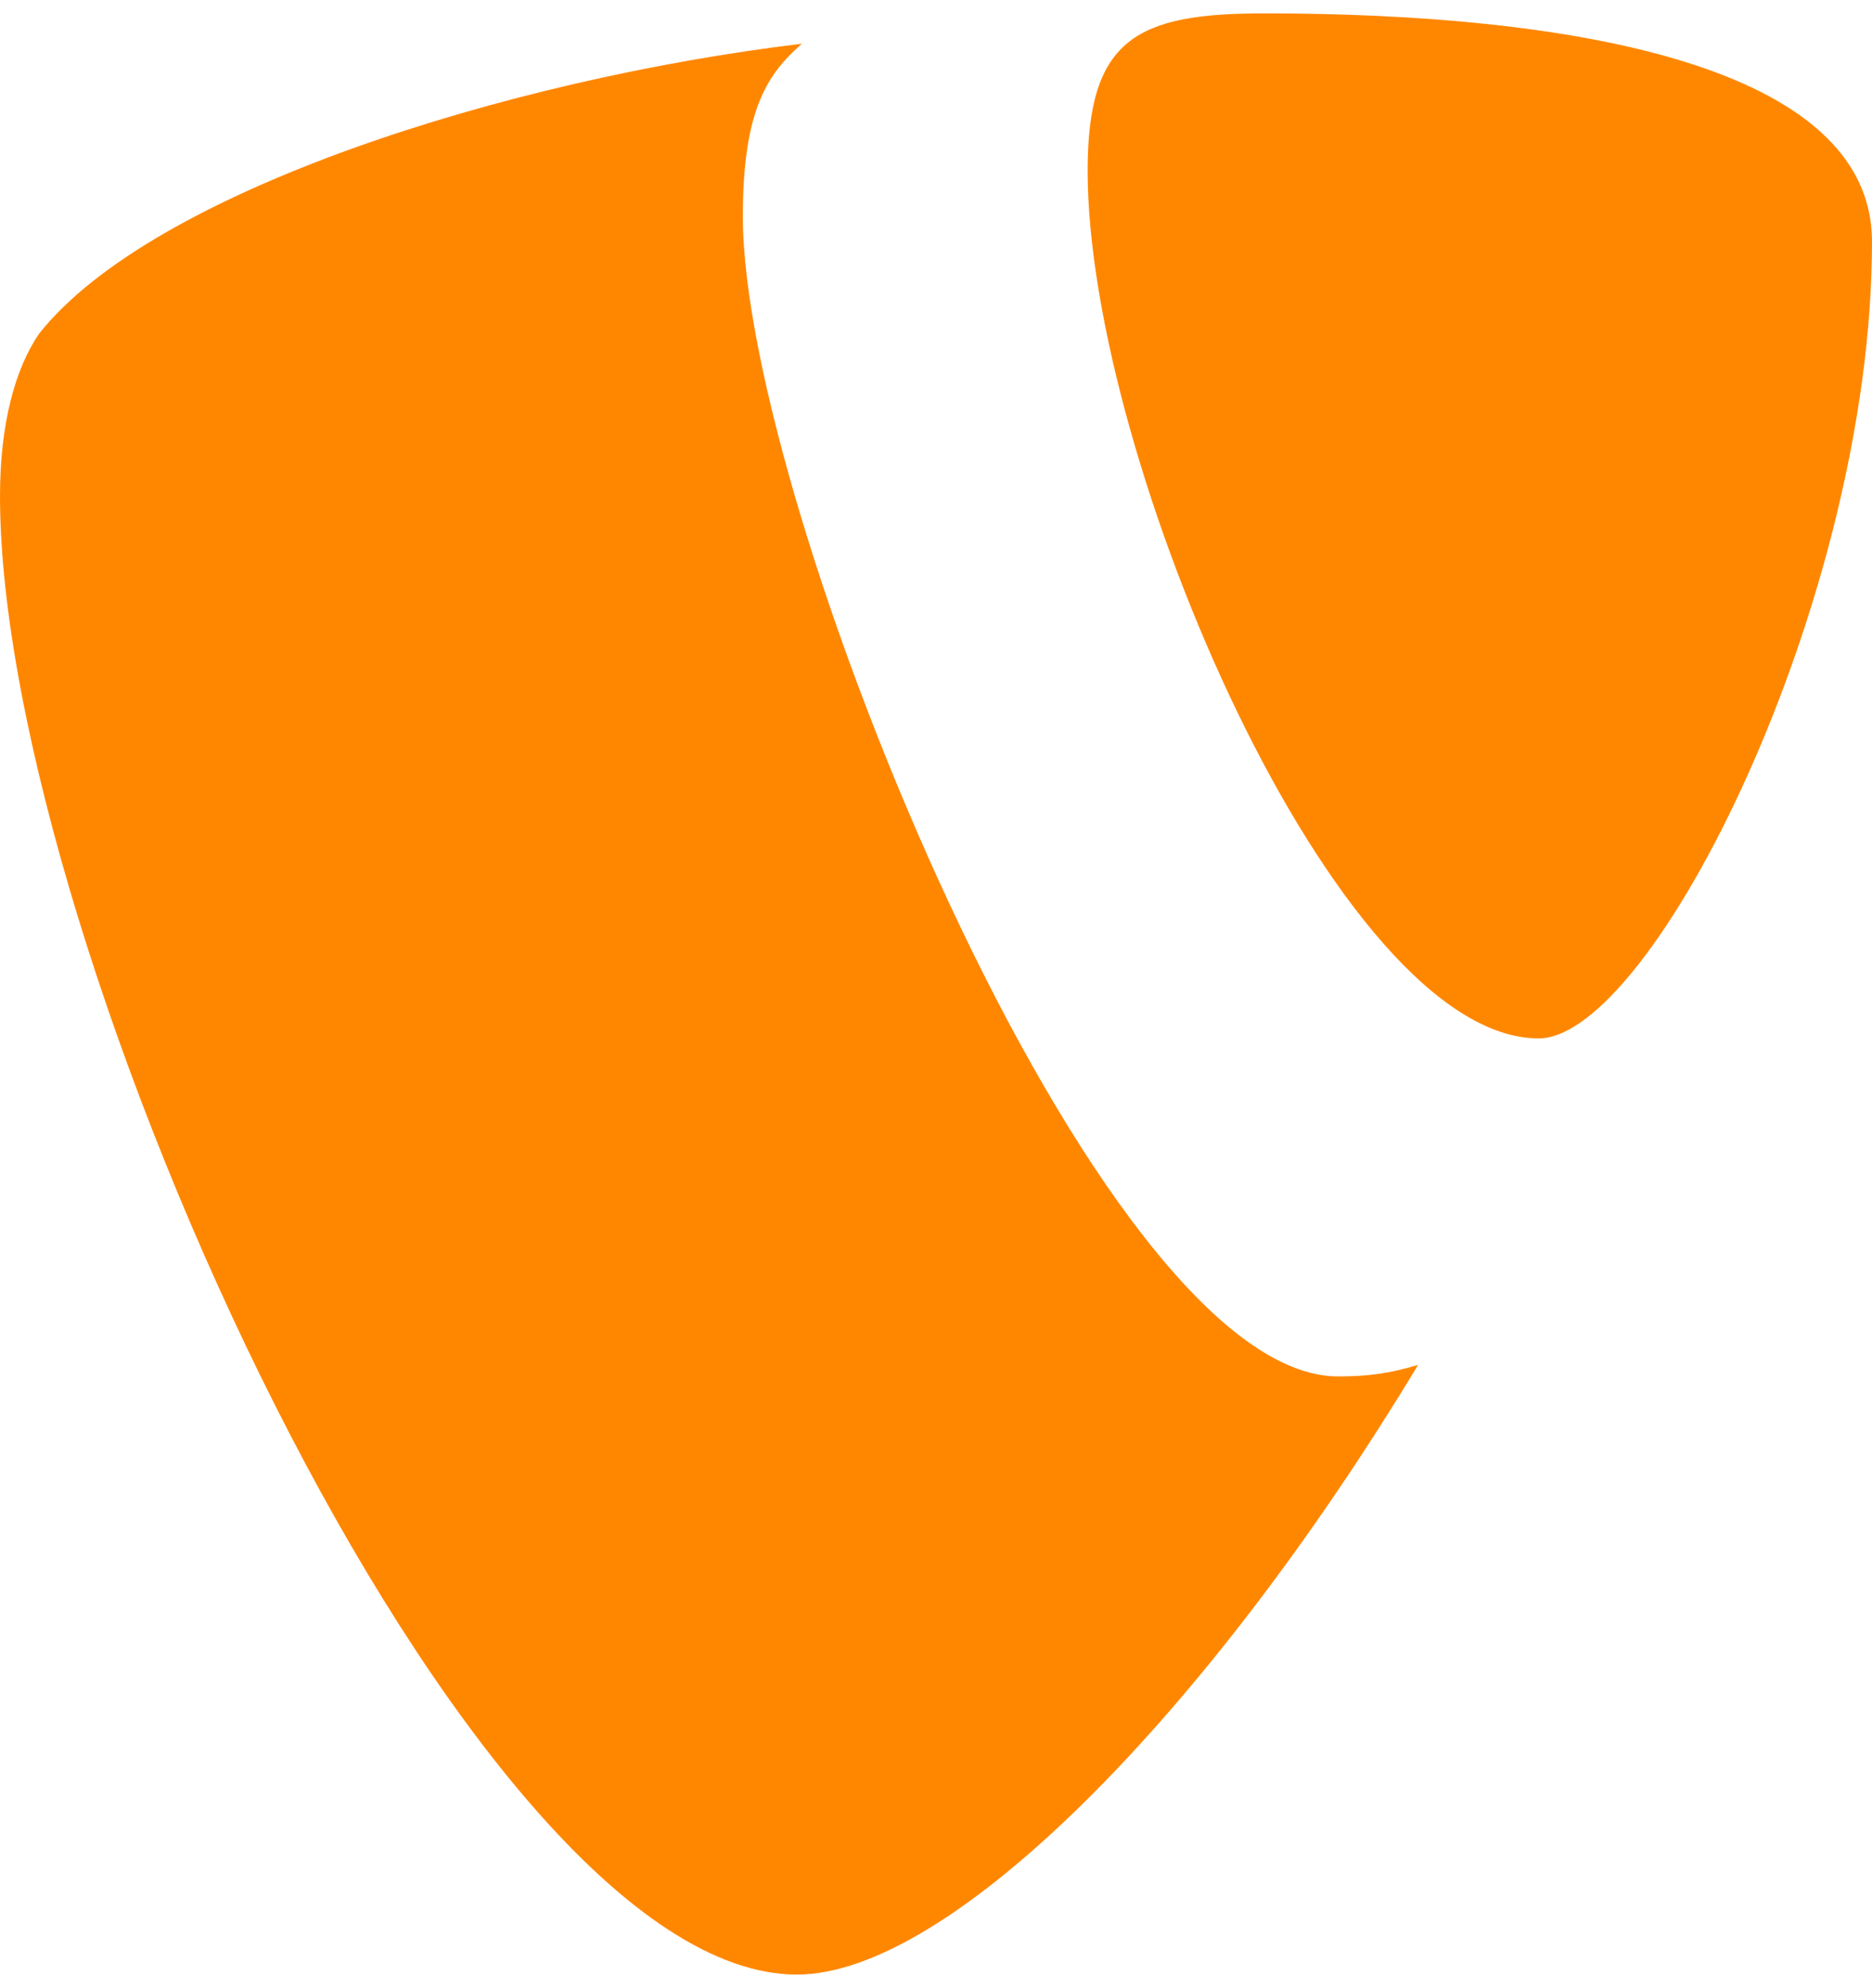
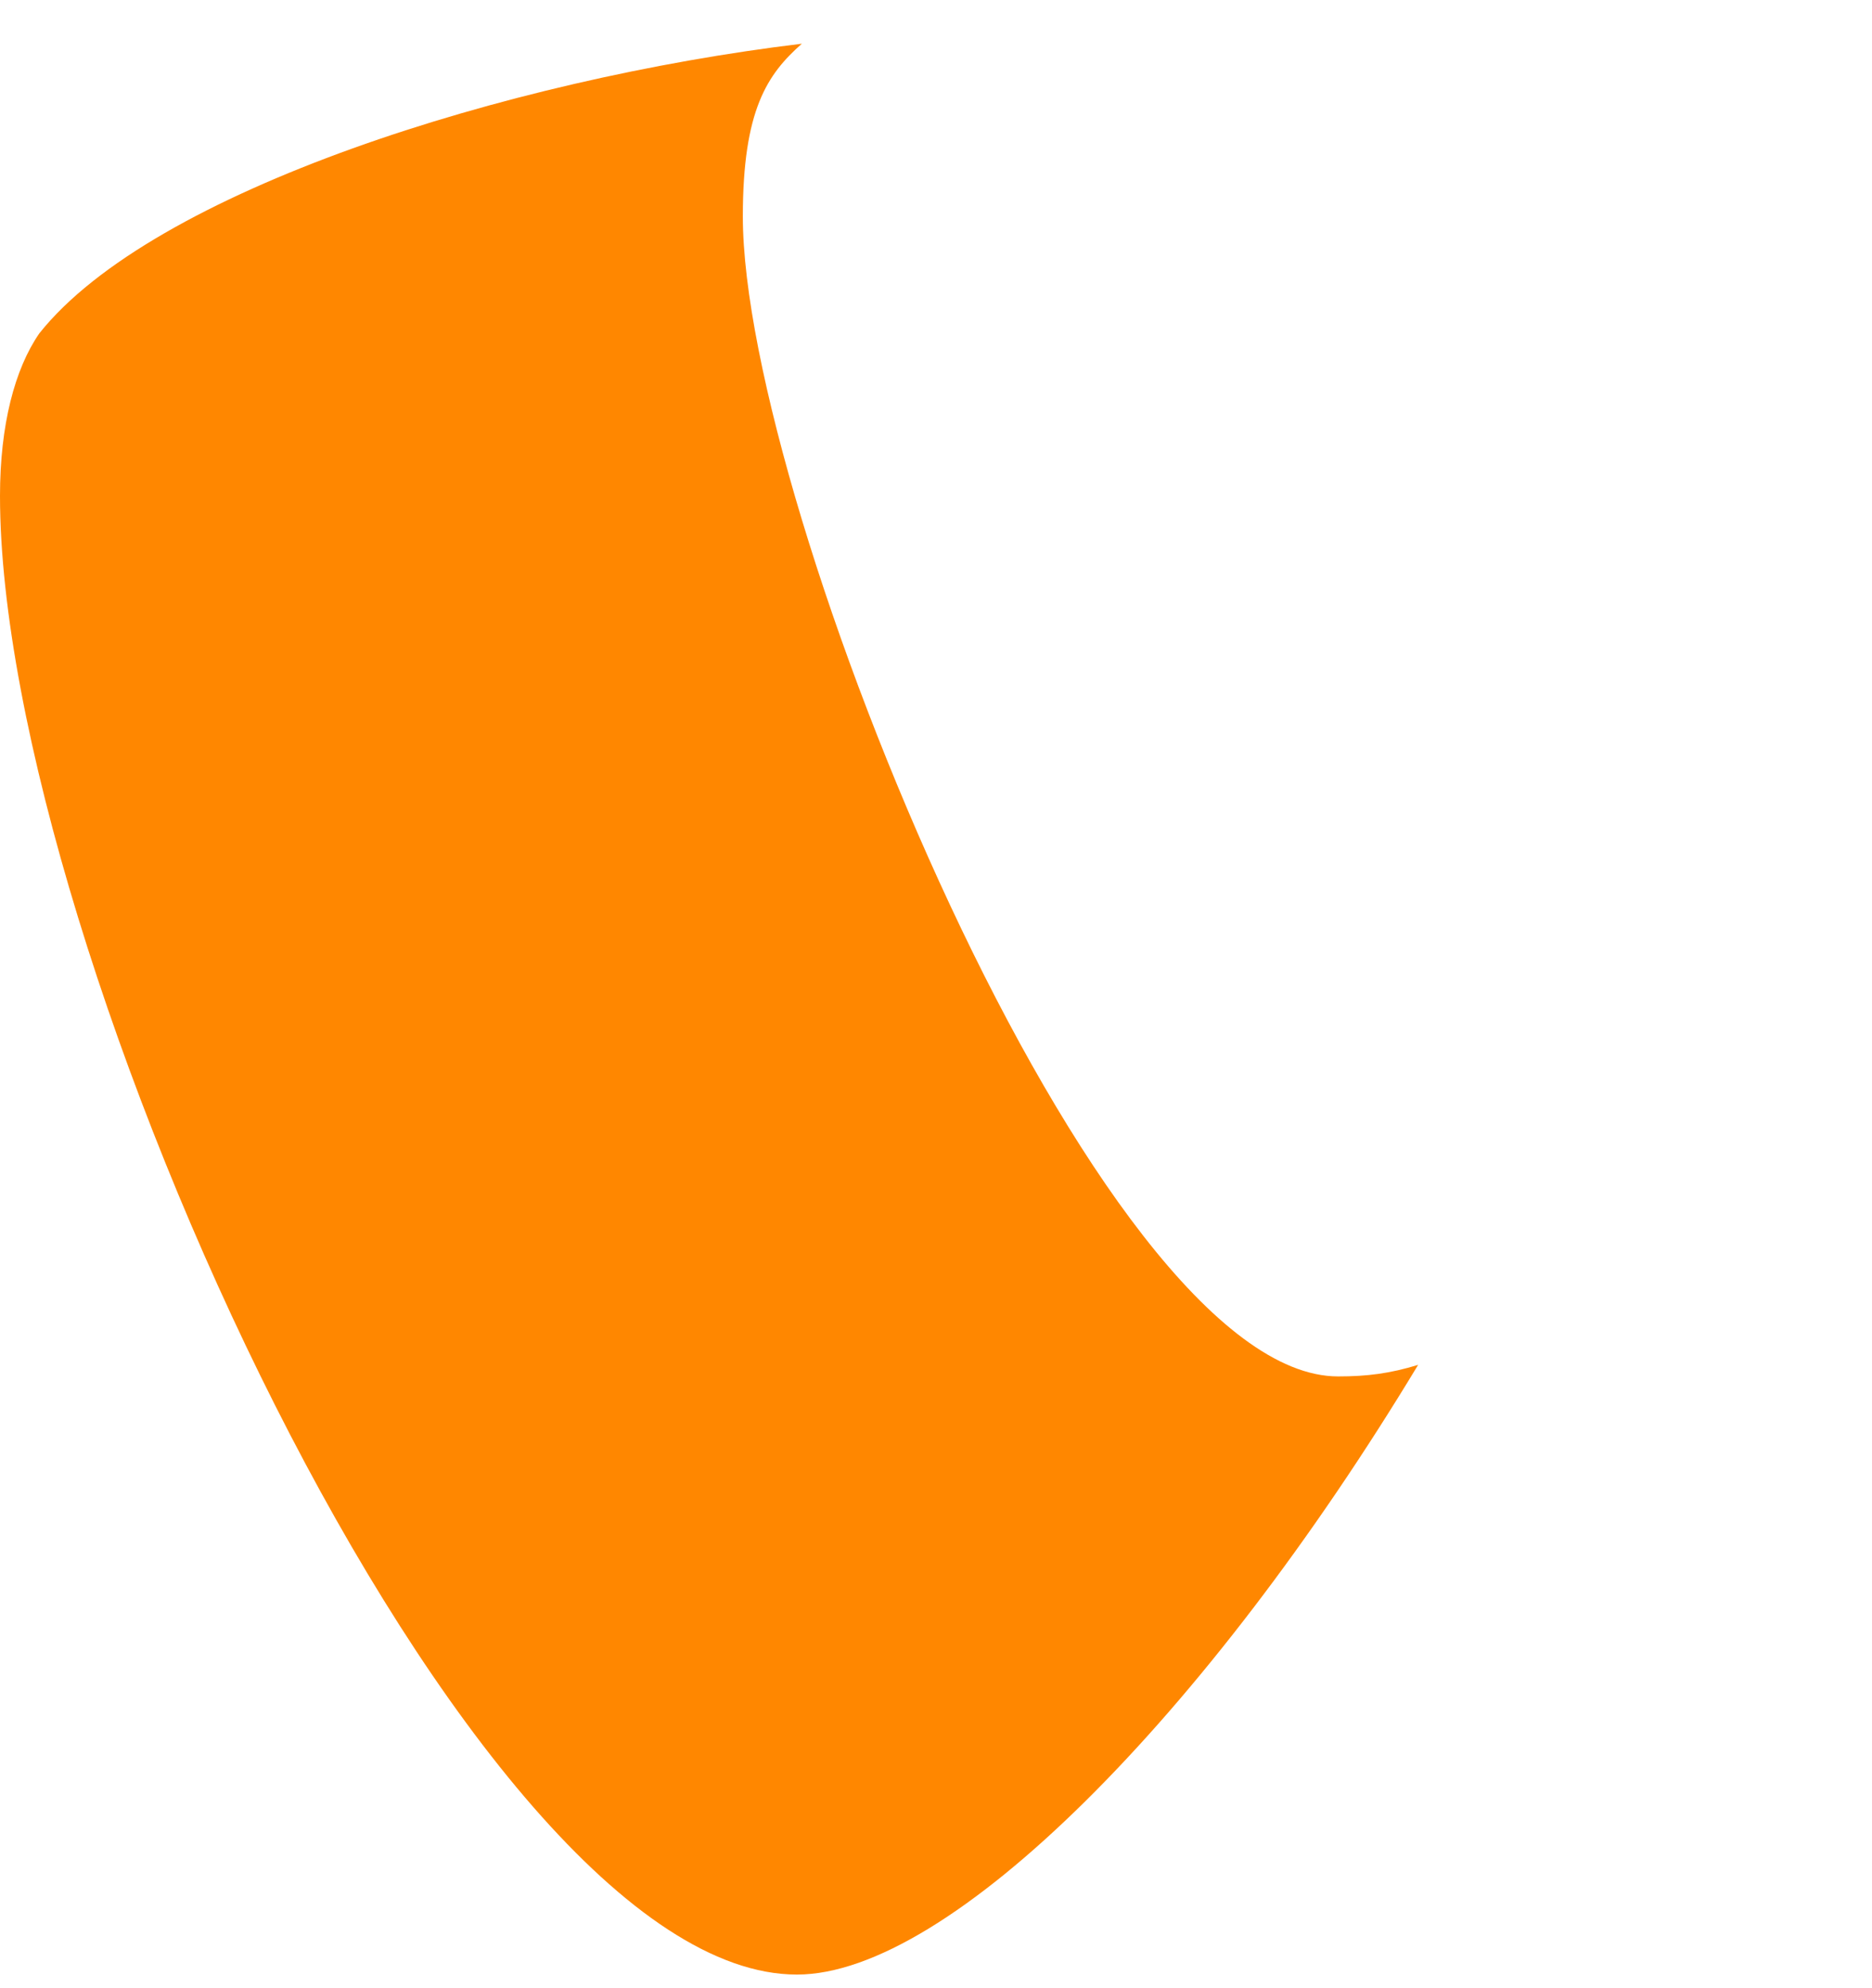
<svg xmlns="http://www.w3.org/2000/svg" width="700" height="743" viewBox="0 0 700 743" fill="none">
  <path d="M530.279 510.196C519.738 513.404 511.339 514.51 500.35 514.51C410.195 514.51 277.77 189.188 277.77 80.914C277.77 41.028 286.941 27.733 299.835 16.341C189.475 29.627 57.032 71.425 14.71 124.606C5.521 137.91 0 158.8 0 185.382C0 354.441 174.747 738.101 298 738.101C355.015 738.101 451.182 641.236 530.279 510.196Z" fill="#FF8700" />
-   <path d="M472.679 5C586.331 5 700 23.97 700 90.354C700 225.033 617.512 388.156 575.345 388.156C500.195 388.156 406.704 171.934 406.704 63.809C406.704 14.494 425.037 5 472.679 5Z" fill="#FF8700" />
</svg>